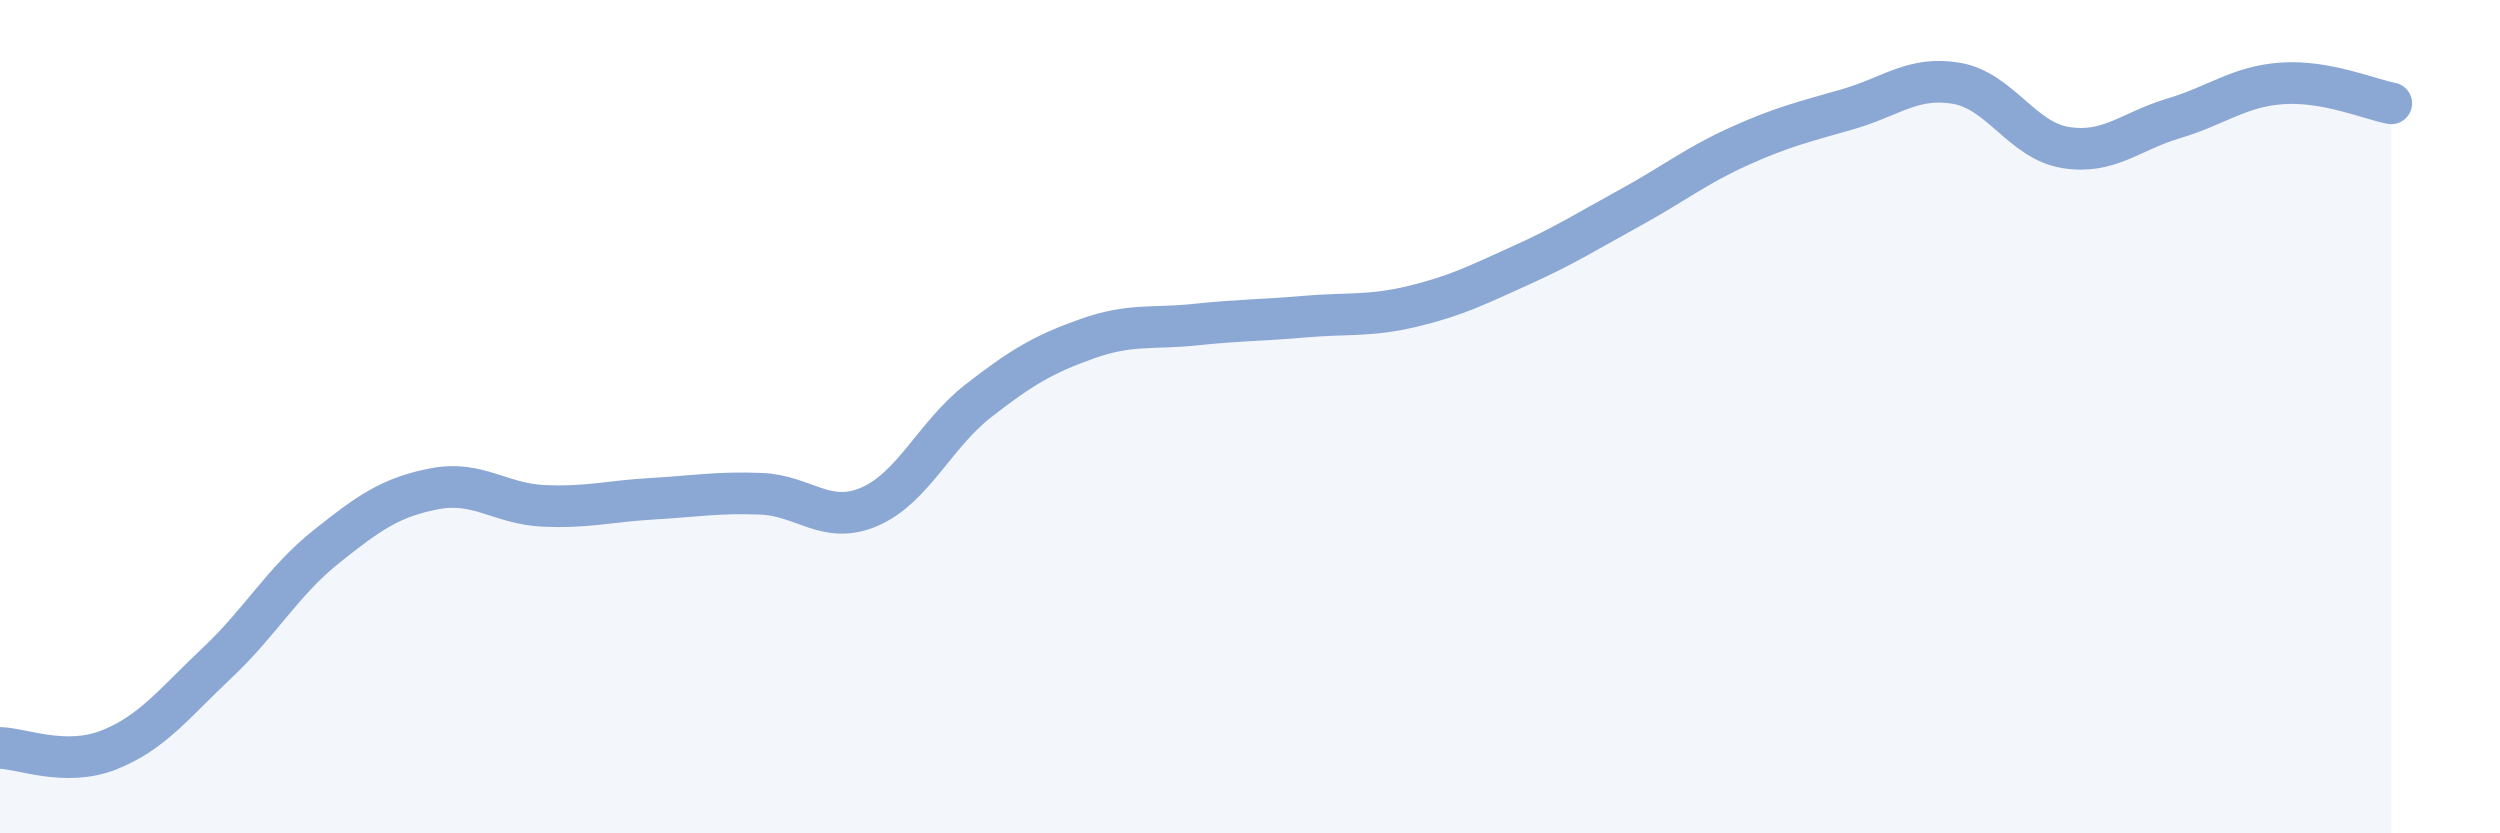
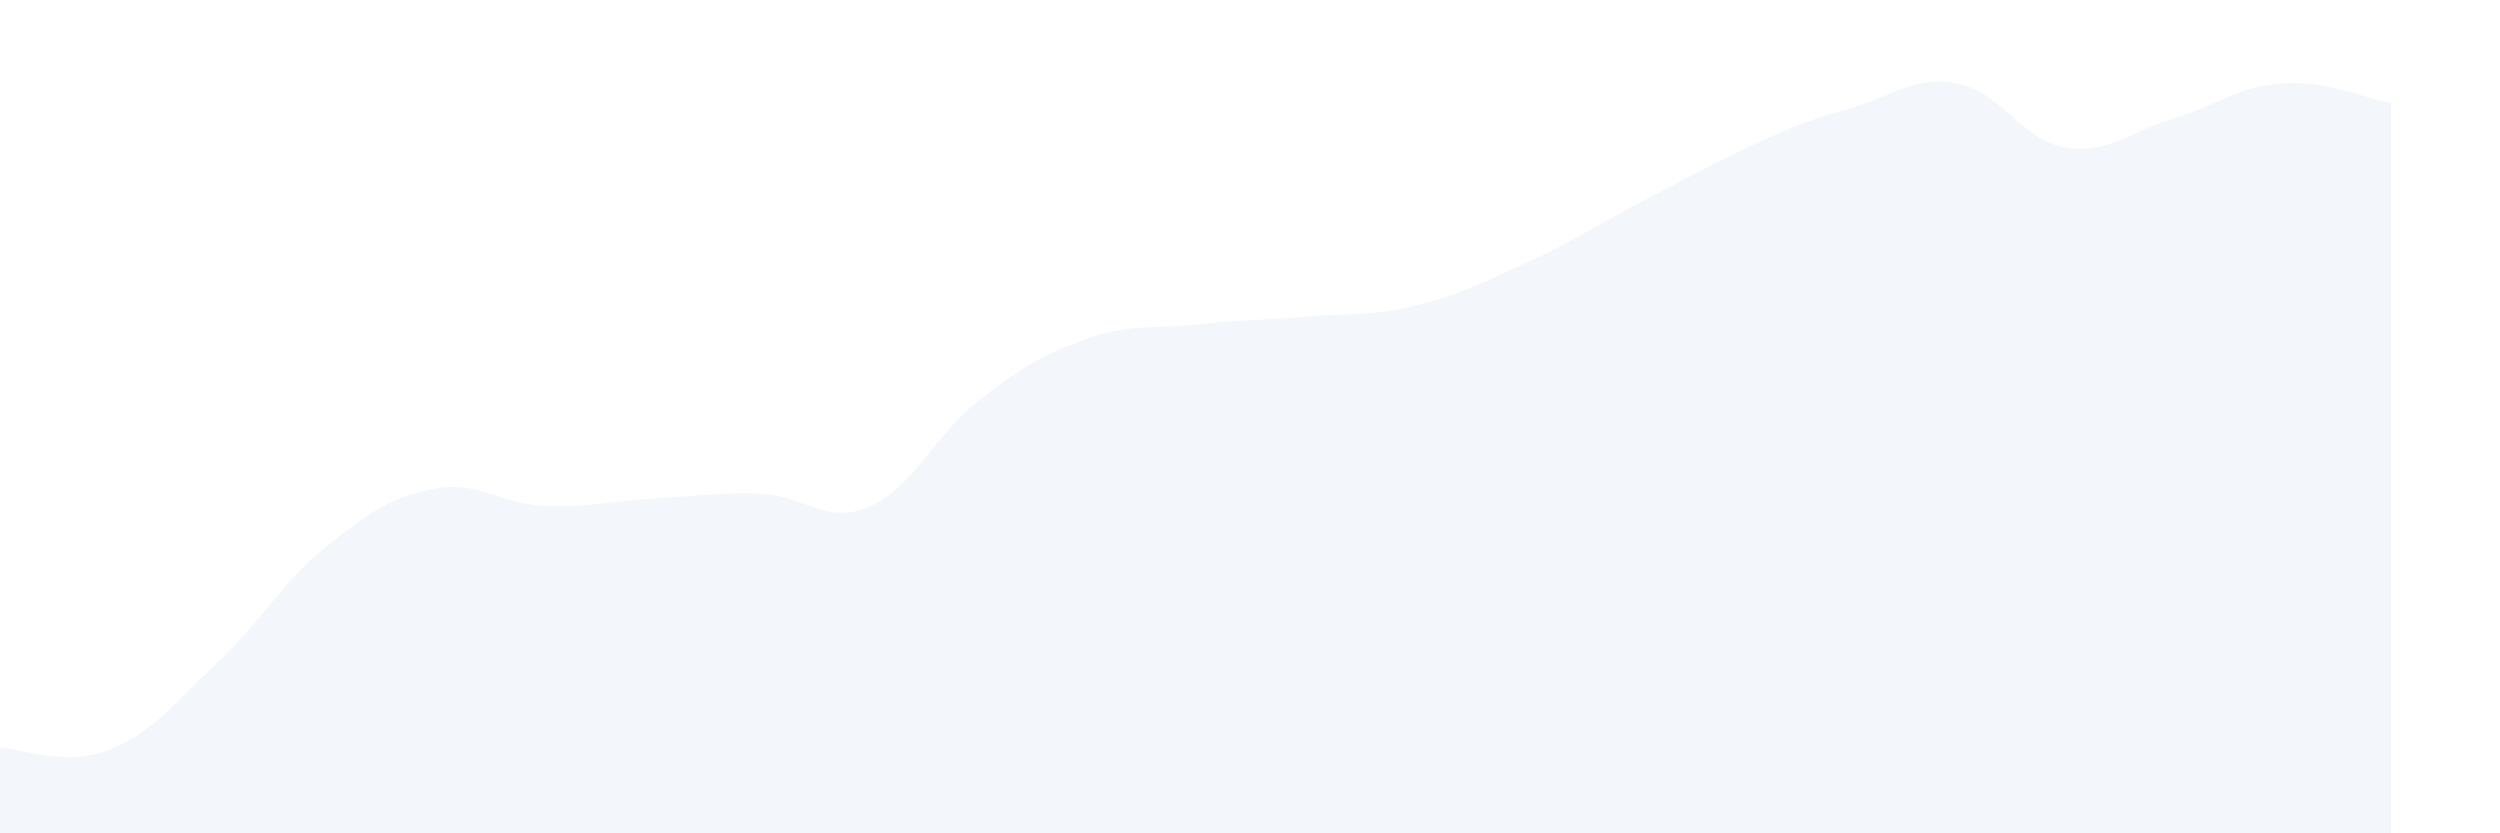
<svg xmlns="http://www.w3.org/2000/svg" width="60" height="20" viewBox="0 0 60 20">
-   <path d="M 0,17.95 C 0.52,17.96 1.57,18.41 2.61,18 C 3.65,17.59 4.18,16.88 5.22,15.9 C 6.26,14.92 6.79,13.95 7.83,13.12 C 8.87,12.29 9.39,11.93 10.43,11.73 C 11.47,11.53 12,12.09 13.04,12.14 C 14.08,12.19 14.61,12.03 15.65,11.97 C 16.69,11.91 17.22,11.81 18.26,11.85 C 19.3,11.89 19.83,12.61 20.87,12.16 C 21.91,11.71 22.44,10.43 23.48,9.62 C 24.52,8.81 25.05,8.5 26.09,8.13 C 27.13,7.76 27.66,7.9 28.7,7.79 C 29.74,7.68 30.26,7.69 31.3,7.6 C 32.34,7.51 32.87,7.6 33.91,7.35 C 34.95,7.1 35.48,6.83 36.52,6.36 C 37.56,5.89 38.09,5.55 39.13,4.98 C 40.17,4.41 40.7,3.98 41.74,3.51 C 42.78,3.04 43.31,2.92 44.35,2.62 C 45.39,2.32 45.92,1.82 46.96,2 C 48,2.18 48.53,3.37 49.57,3.54 C 50.61,3.71 51.13,3.15 52.17,2.84 C 53.21,2.53 53.74,2.07 54.78,2 C 55.82,1.93 56.87,2.38 57.39,2.48L57.39 20L0 20Z" fill="#8ba7d3" opacity="0.1" stroke-linecap="round" stroke-linejoin="round" />
-   <path d="M 0,17.95 C 0.52,17.96 1.57,18.41 2.61,18 C 3.65,17.59 4.18,16.88 5.22,15.9 C 6.26,14.92 6.79,13.95 7.83,13.12 C 8.87,12.29 9.39,11.93 10.43,11.73 C 11.47,11.53 12,12.09 13.04,12.14 C 14.08,12.19 14.61,12.03 15.65,11.97 C 16.69,11.91 17.22,11.81 18.26,11.85 C 19.3,11.89 19.83,12.61 20.87,12.16 C 21.91,11.71 22.44,10.43 23.48,9.62 C 24.52,8.81 25.05,8.5 26.09,8.13 C 27.13,7.76 27.66,7.9 28.7,7.79 C 29.74,7.68 30.26,7.69 31.3,7.6 C 32.34,7.51 32.87,7.6 33.91,7.35 C 34.95,7.1 35.48,6.83 36.52,6.36 C 37.56,5.89 38.09,5.55 39.13,4.98 C 40.17,4.41 40.7,3.98 41.74,3.51 C 42.78,3.04 43.31,2.92 44.35,2.62 C 45.39,2.32 45.92,1.82 46.96,2 C 48,2.18 48.53,3.37 49.57,3.54 C 50.61,3.71 51.13,3.15 52.17,2.84 C 53.21,2.53 53.74,2.07 54.78,2 C 55.82,1.93 56.87,2.38 57.39,2.48" stroke="#8ba7d3" stroke-width="1" fill="none" stroke-linecap="round" stroke-linejoin="round" />
+   <path d="M 0,17.95 C 0.52,17.96 1.57,18.41 2.61,18 C 3.65,17.59 4.18,16.88 5.22,15.9 C 6.26,14.92 6.79,13.95 7.83,13.12 C 8.87,12.29 9.39,11.93 10.43,11.73 C 11.47,11.53 12,12.09 13.04,12.14 C 14.08,12.19 14.61,12.03 15.65,11.97 C 16.69,11.91 17.22,11.81 18.26,11.85 C 19.3,11.89 19.83,12.61 20.87,12.16 C 21.91,11.71 22.44,10.43 23.48,9.62 C 24.52,8.81 25.05,8.5 26.09,8.13 C 27.13,7.76 27.66,7.9 28.7,7.79 C 29.74,7.68 30.26,7.69 31.3,7.6 C 32.34,7.51 32.87,7.6 33.91,7.35 C 34.95,7.1 35.48,6.83 36.52,6.36 C 37.56,5.89 38.09,5.55 39.13,4.98 C 42.78,3.04 43.31,2.92 44.35,2.62 C 45.39,2.32 45.92,1.82 46.96,2 C 48,2.18 48.53,3.37 49.57,3.54 C 50.61,3.71 51.13,3.15 52.17,2.84 C 53.21,2.53 53.74,2.07 54.78,2 C 55.82,1.93 56.87,2.38 57.39,2.48L57.39 20L0 20Z" fill="#8ba7d3" opacity="0.1" stroke-linecap="round" stroke-linejoin="round" />
</svg>